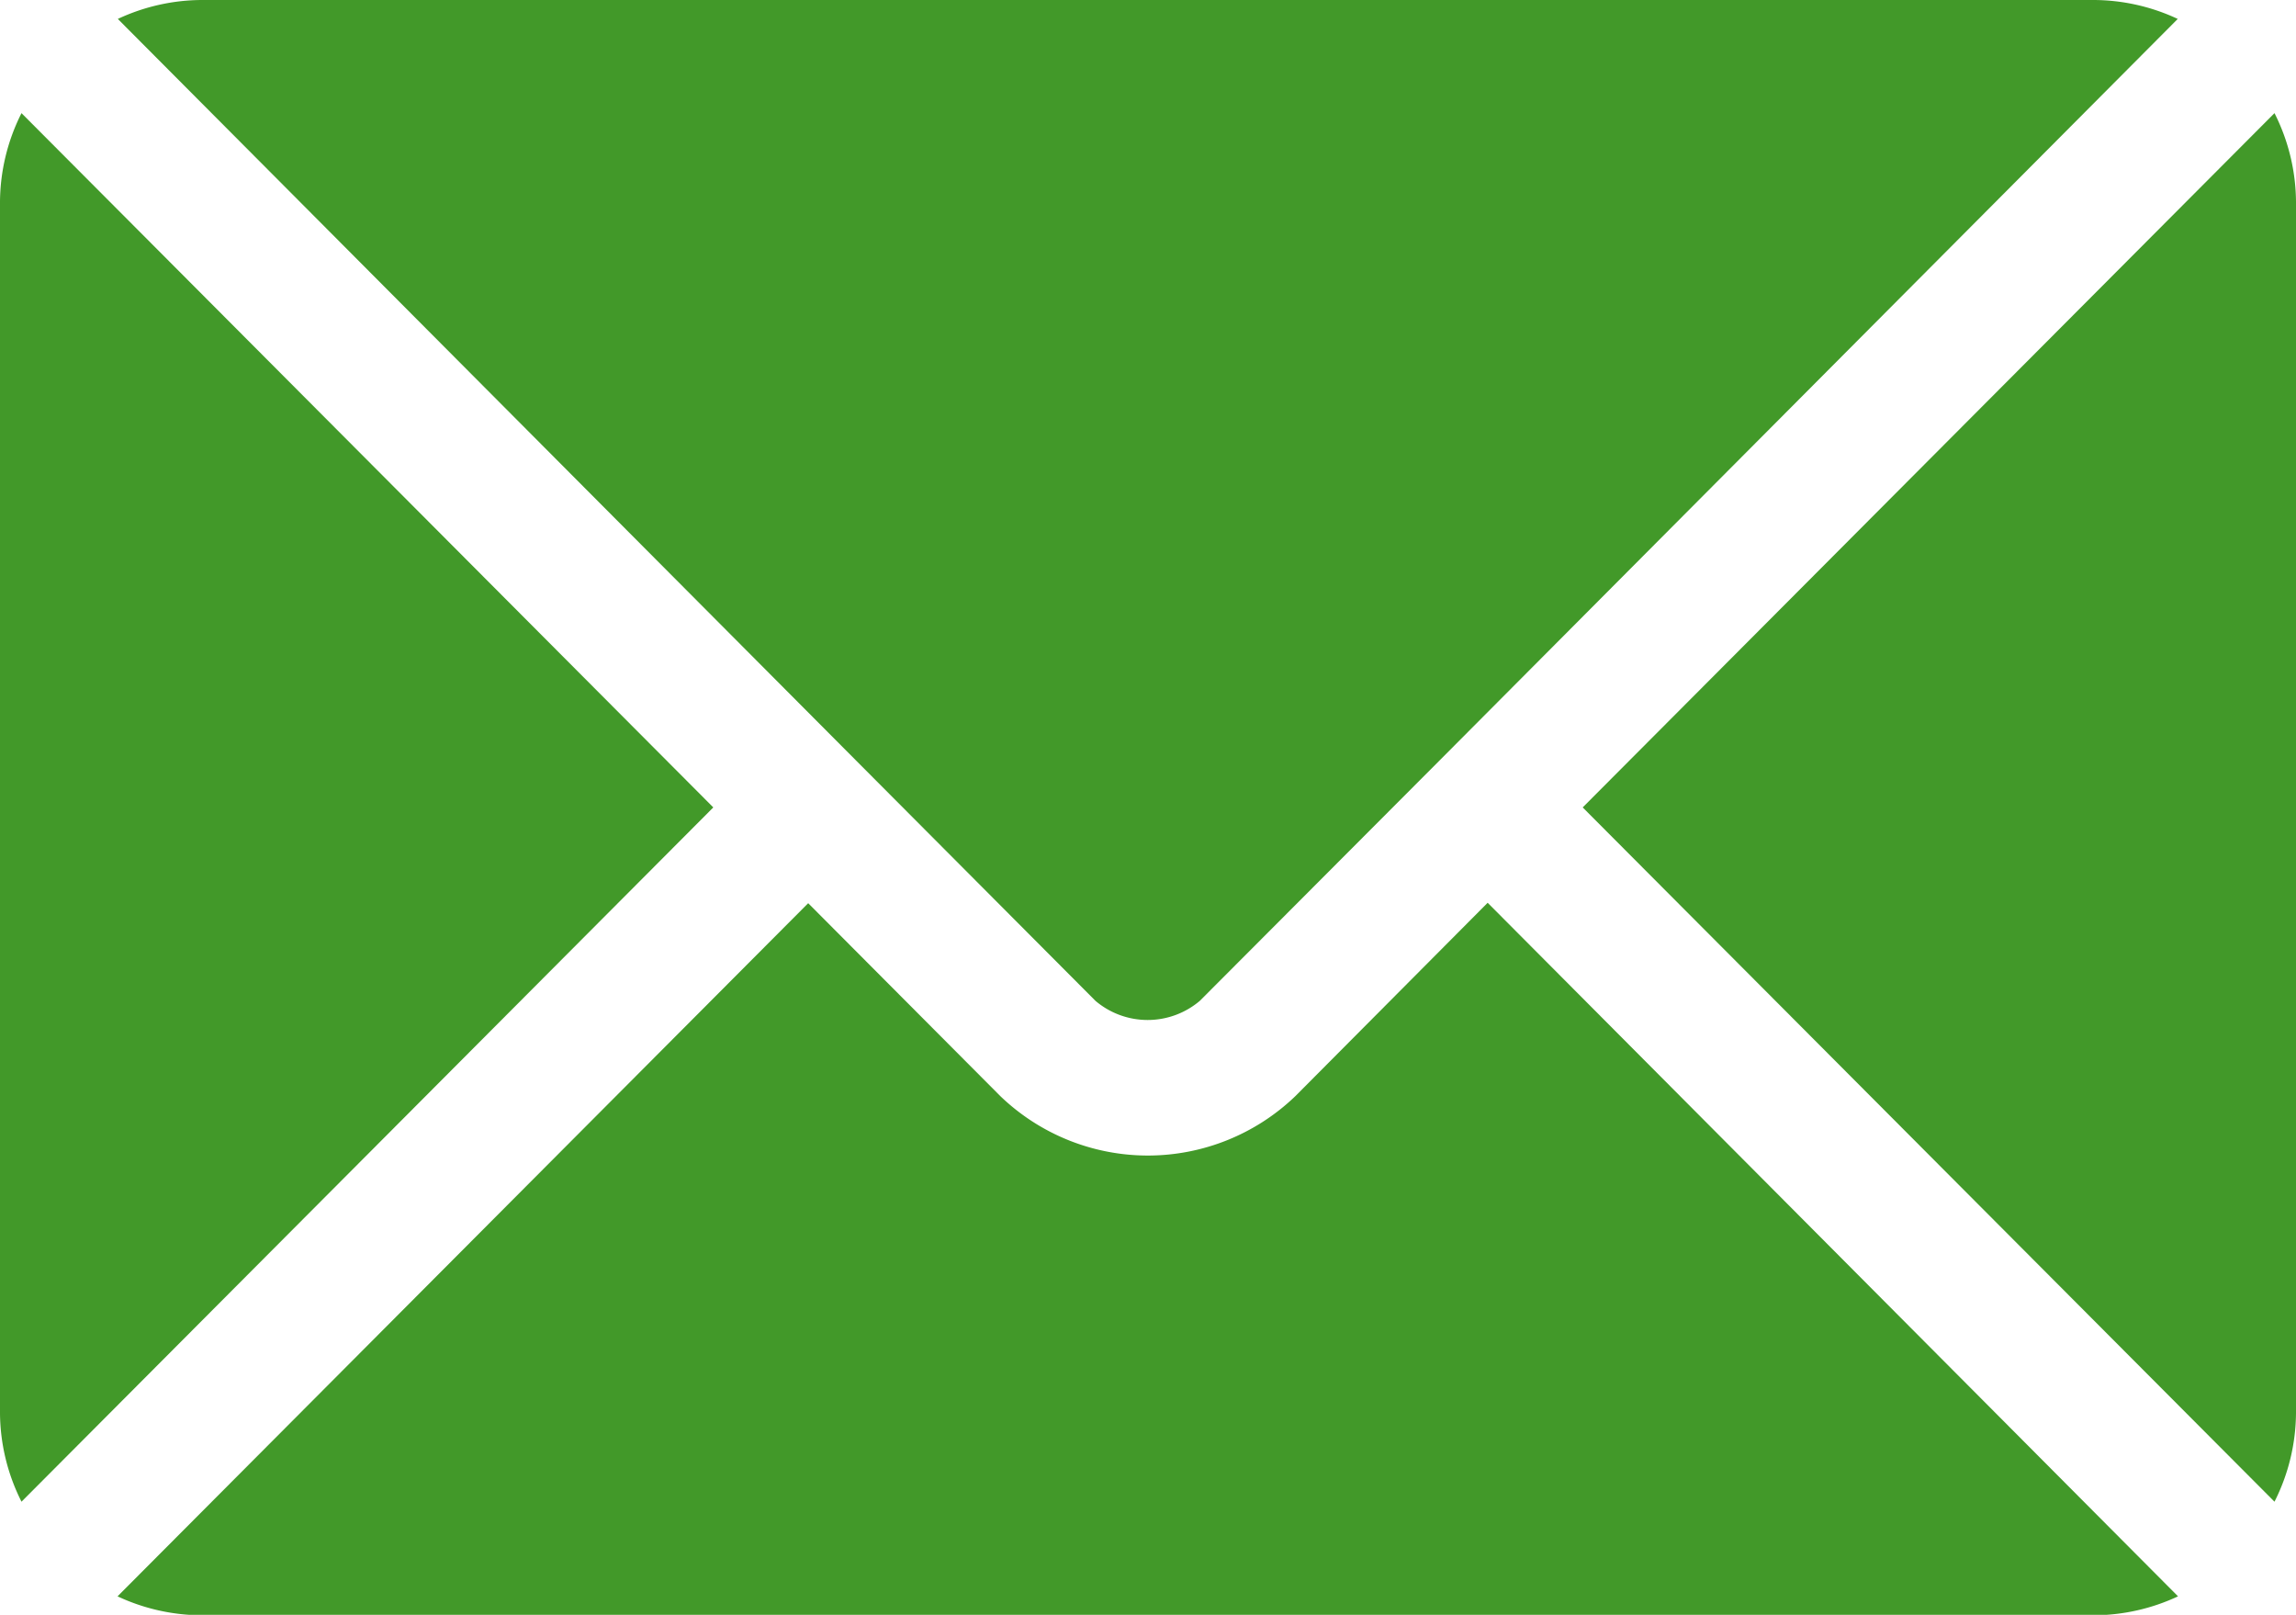
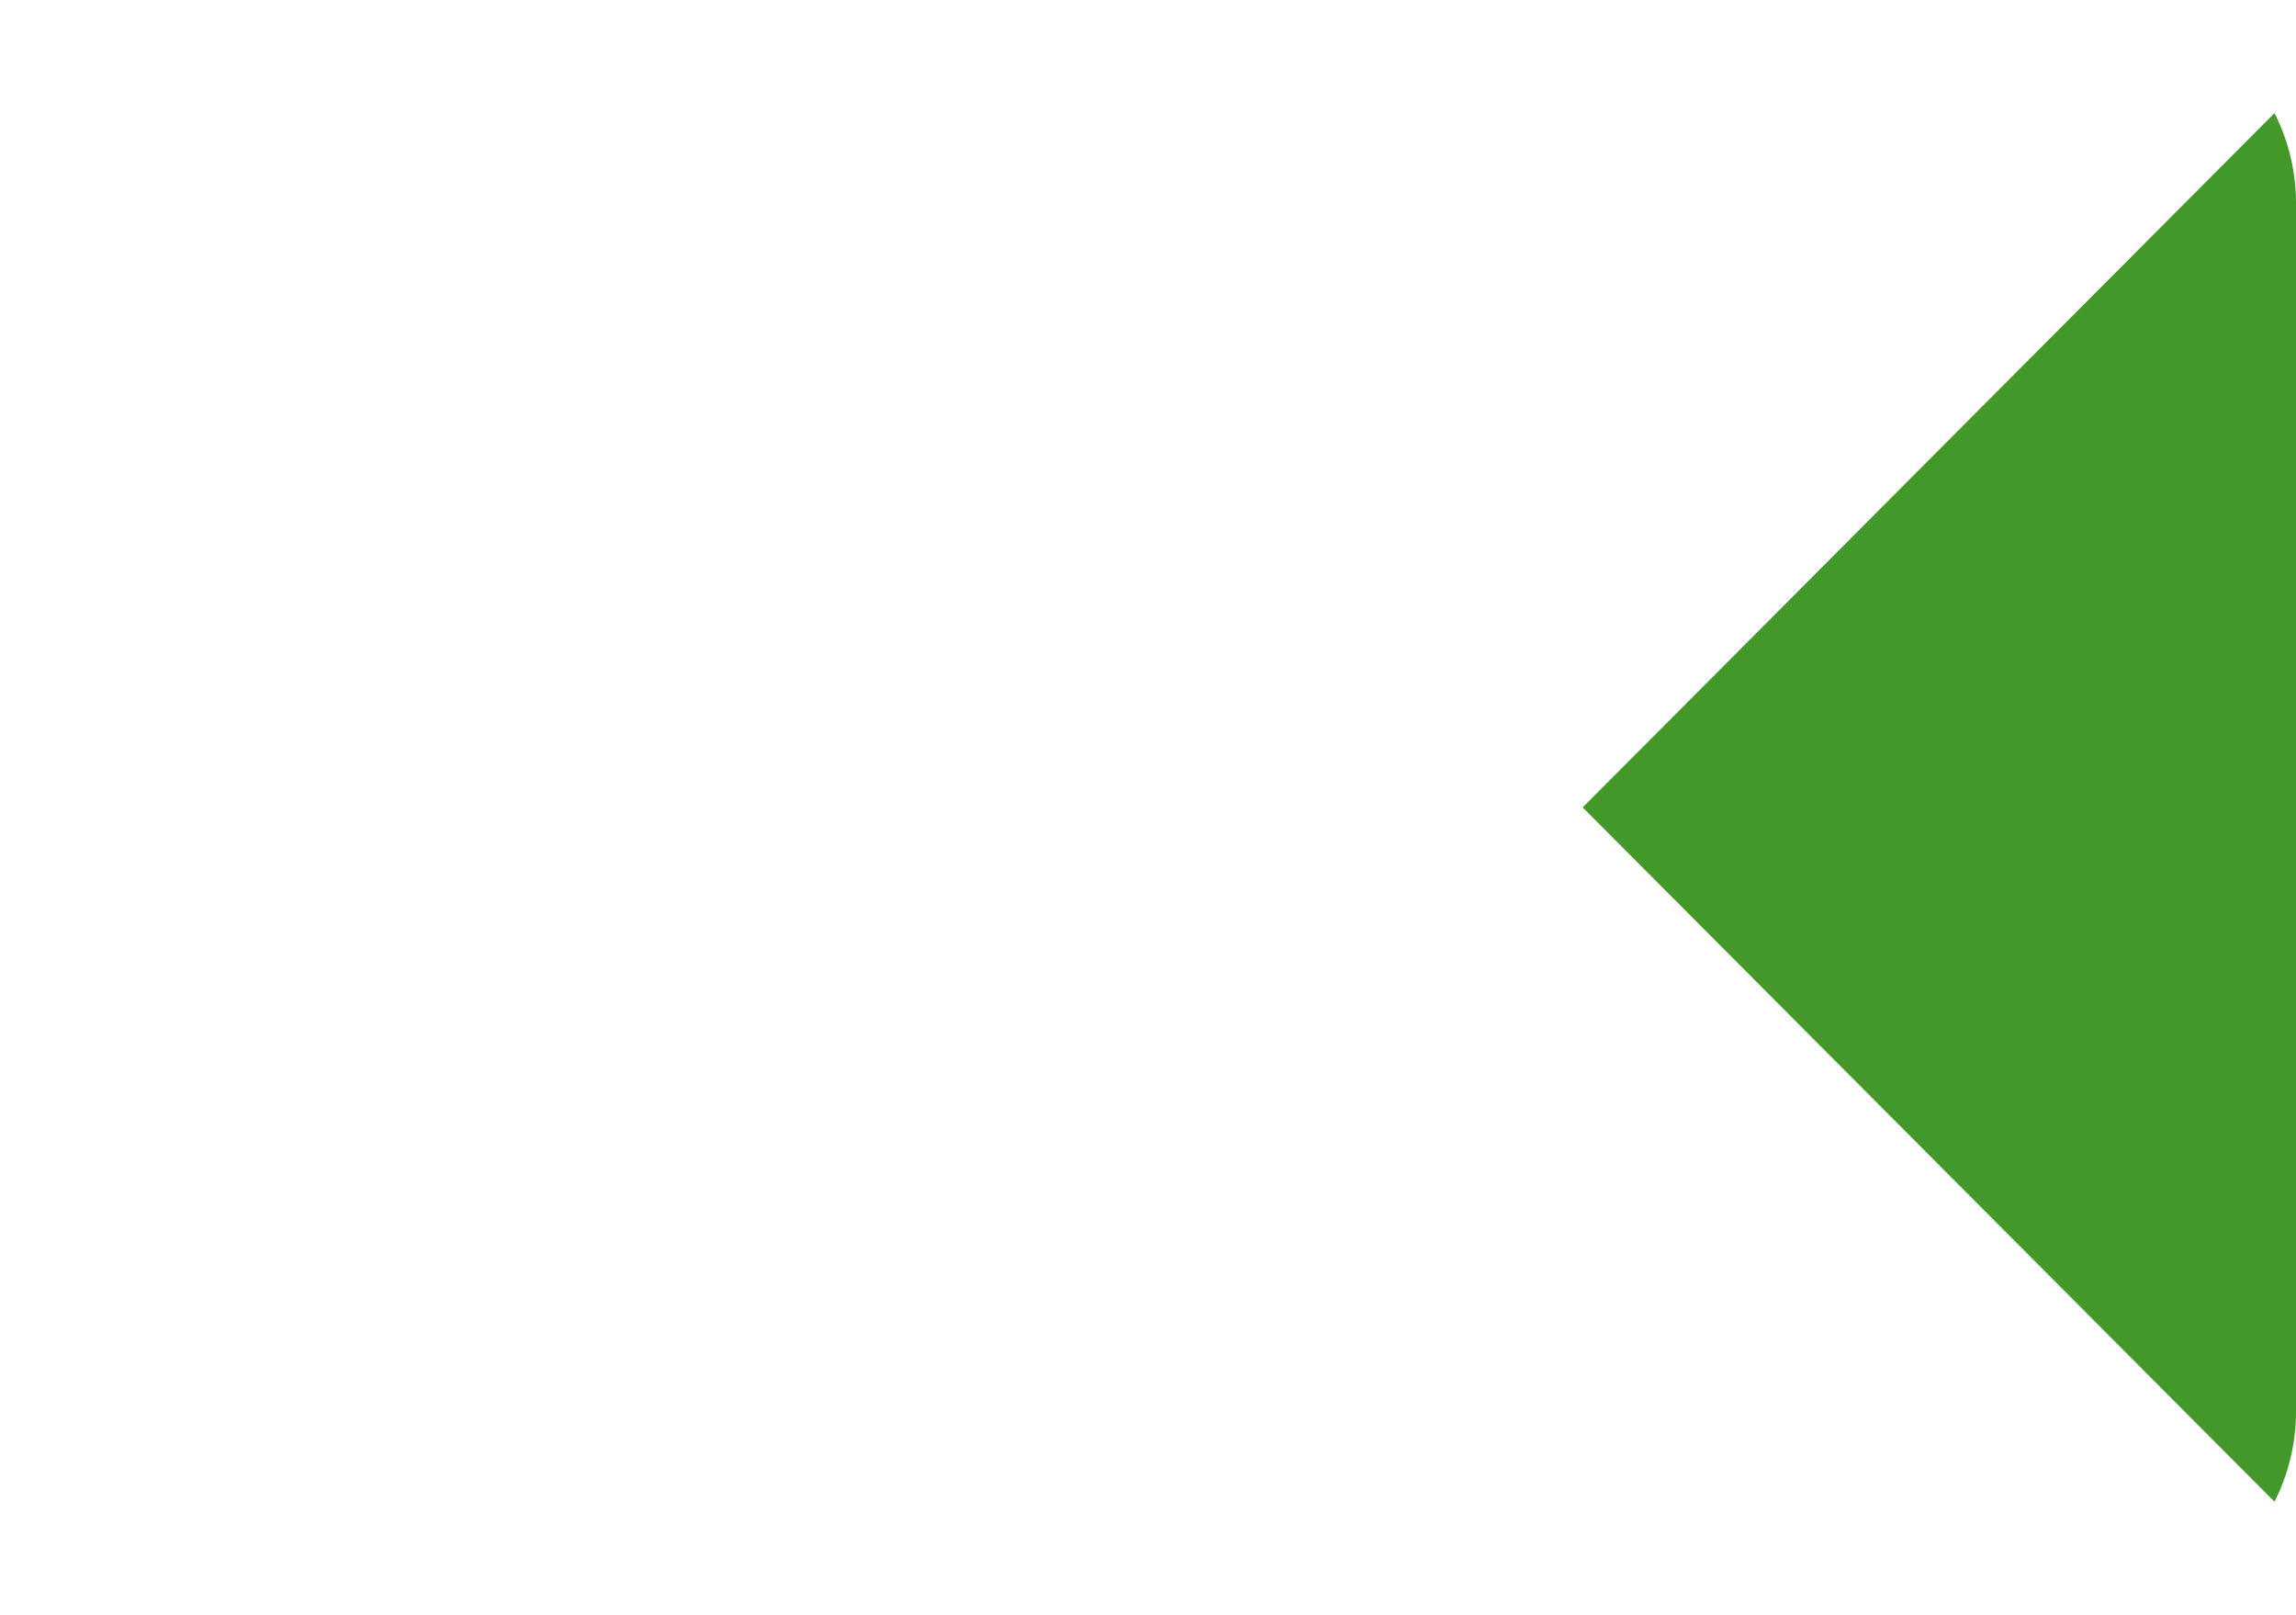
<svg xmlns="http://www.w3.org/2000/svg" width="16.017" height="11.262" viewBox="0 0 16.017 11.262">
  <g id="email" transform="translate(0 -76)">
    <g id="Group_70527" data-name="Group 70527" transform="translate(0.82 82.296)">
      <g id="Group_70526" data-name="Group 70526">
-         <path id="Path_70493" data-name="Path 70493" d="M35.784,277.251,34.442,278.6a1.485,1.485,0,0,1-2.057,0l-1.341-1.346-4.818,4.834a1.394,1.394,0,0,0,.587.132h13.2a1.393,1.393,0,0,0,.587-.132Z" transform="translate(-26.226 -277.251)" fill="#429929" />
-       </g>
+         </g>
    </g>
    <g id="Group_70529" data-name="Group 70529" transform="translate(0.82 76)">
      <g id="Group_70528" data-name="Group 70528" transform="translate(0 0)">
-         <path id="Path_70494" data-name="Path 70494" d="M40.017,76h-13.2a1.393,1.393,0,0,0-.587.132L31.376,81.3h0l1.674,1.68a.563.563,0,0,0,.728,0L35.454,81.3h0L40.6,76.132A1.393,1.393,0,0,0,40.017,76Z" transform="translate(-26.228 -76)" fill="#429929" />
-       </g>
+         </g>
    </g>
    <g id="Group_70531" data-name="Group 70531" transform="translate(0 76.789)">
      <g id="Group_70530" data-name="Group 70530" transform="translate(0 0)">
-         <path id="Path_70495" data-name="Path 70495" d="M.15,101.212a1.39,1.39,0,0,0-.15.619v8.446a1.39,1.39,0,0,0,.15.619l4.826-4.842Z" transform="translate(0 -101.212)" fill="#429929" />
-       </g>
+         </g>
    </g>
    <g id="Group_70533" data-name="Group 70533" transform="translate(11.041 76.789)">
      <g id="Group_70532" data-name="Group 70532" transform="translate(0 0)">
        <path id="Path_70496" data-name="Path 70496" d="M357.759,101.21l-4.826,4.842,4.826,4.842a1.391,1.391,0,0,0,.15-.619v-8.446A1.391,1.391,0,0,0,357.759,101.21Z" transform="translate(-352.933 -101.21)" fill="#429929" />
      </g>
    </g>
  </g>
</svg>